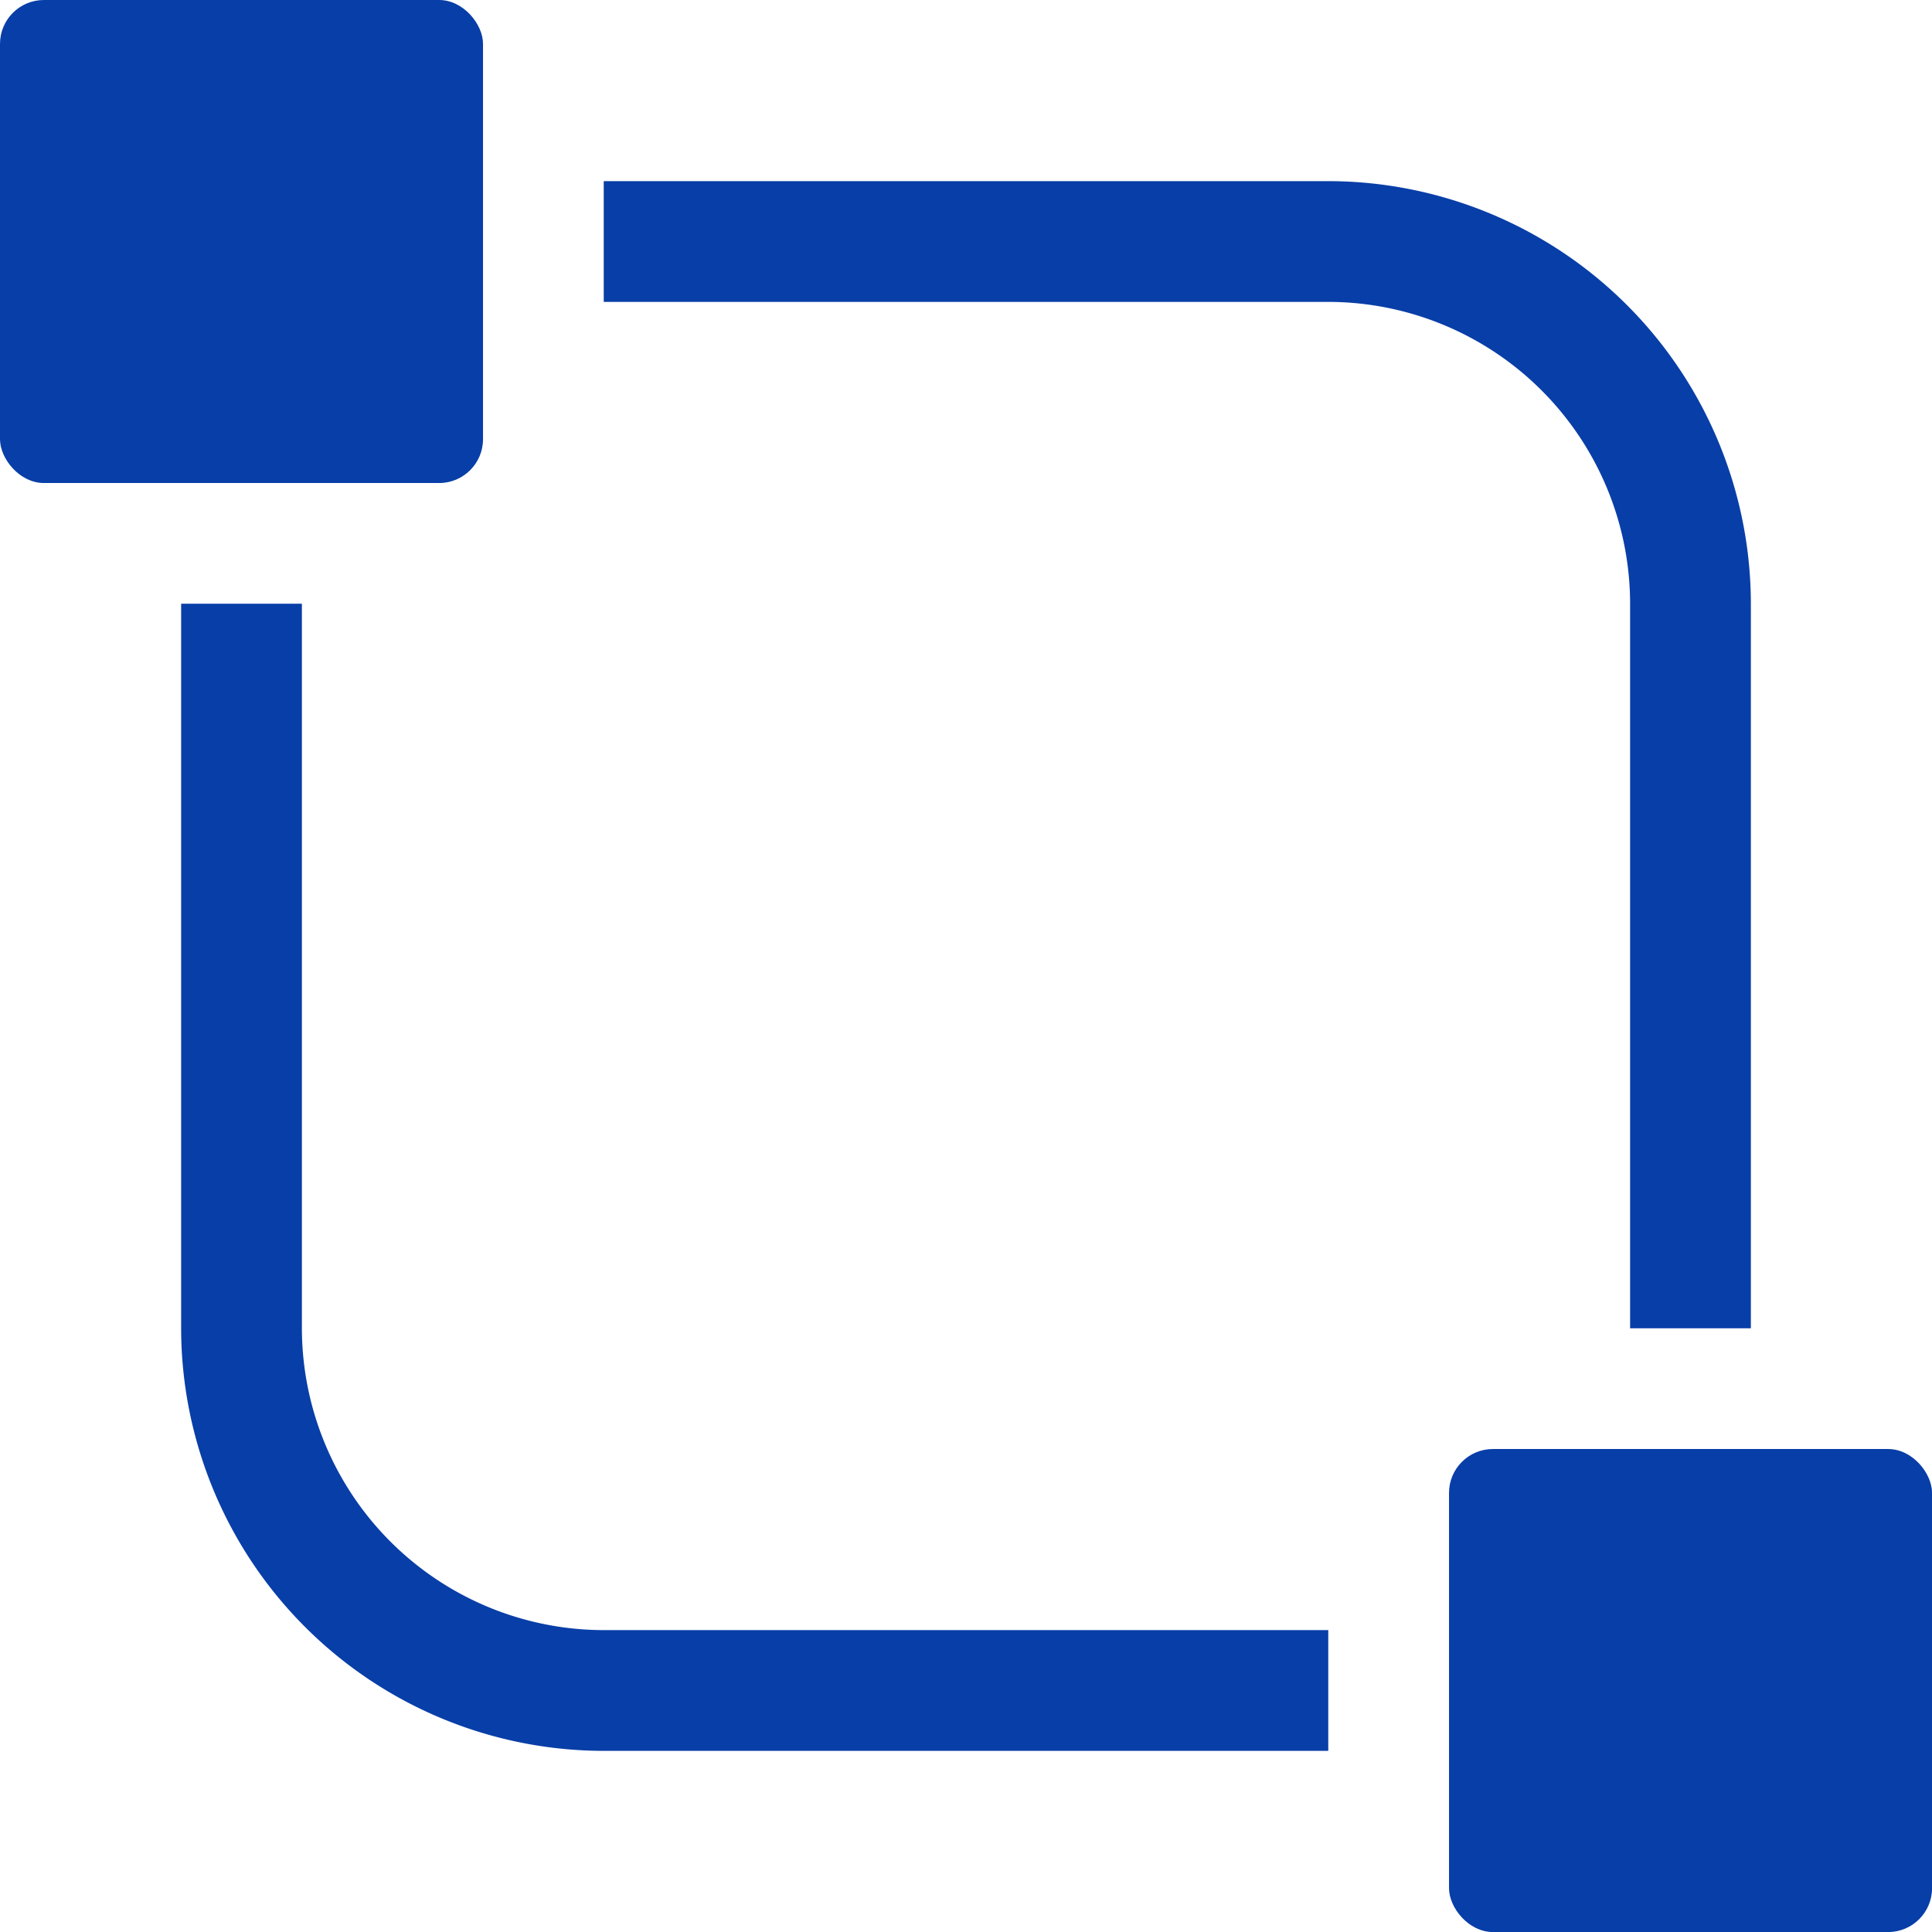
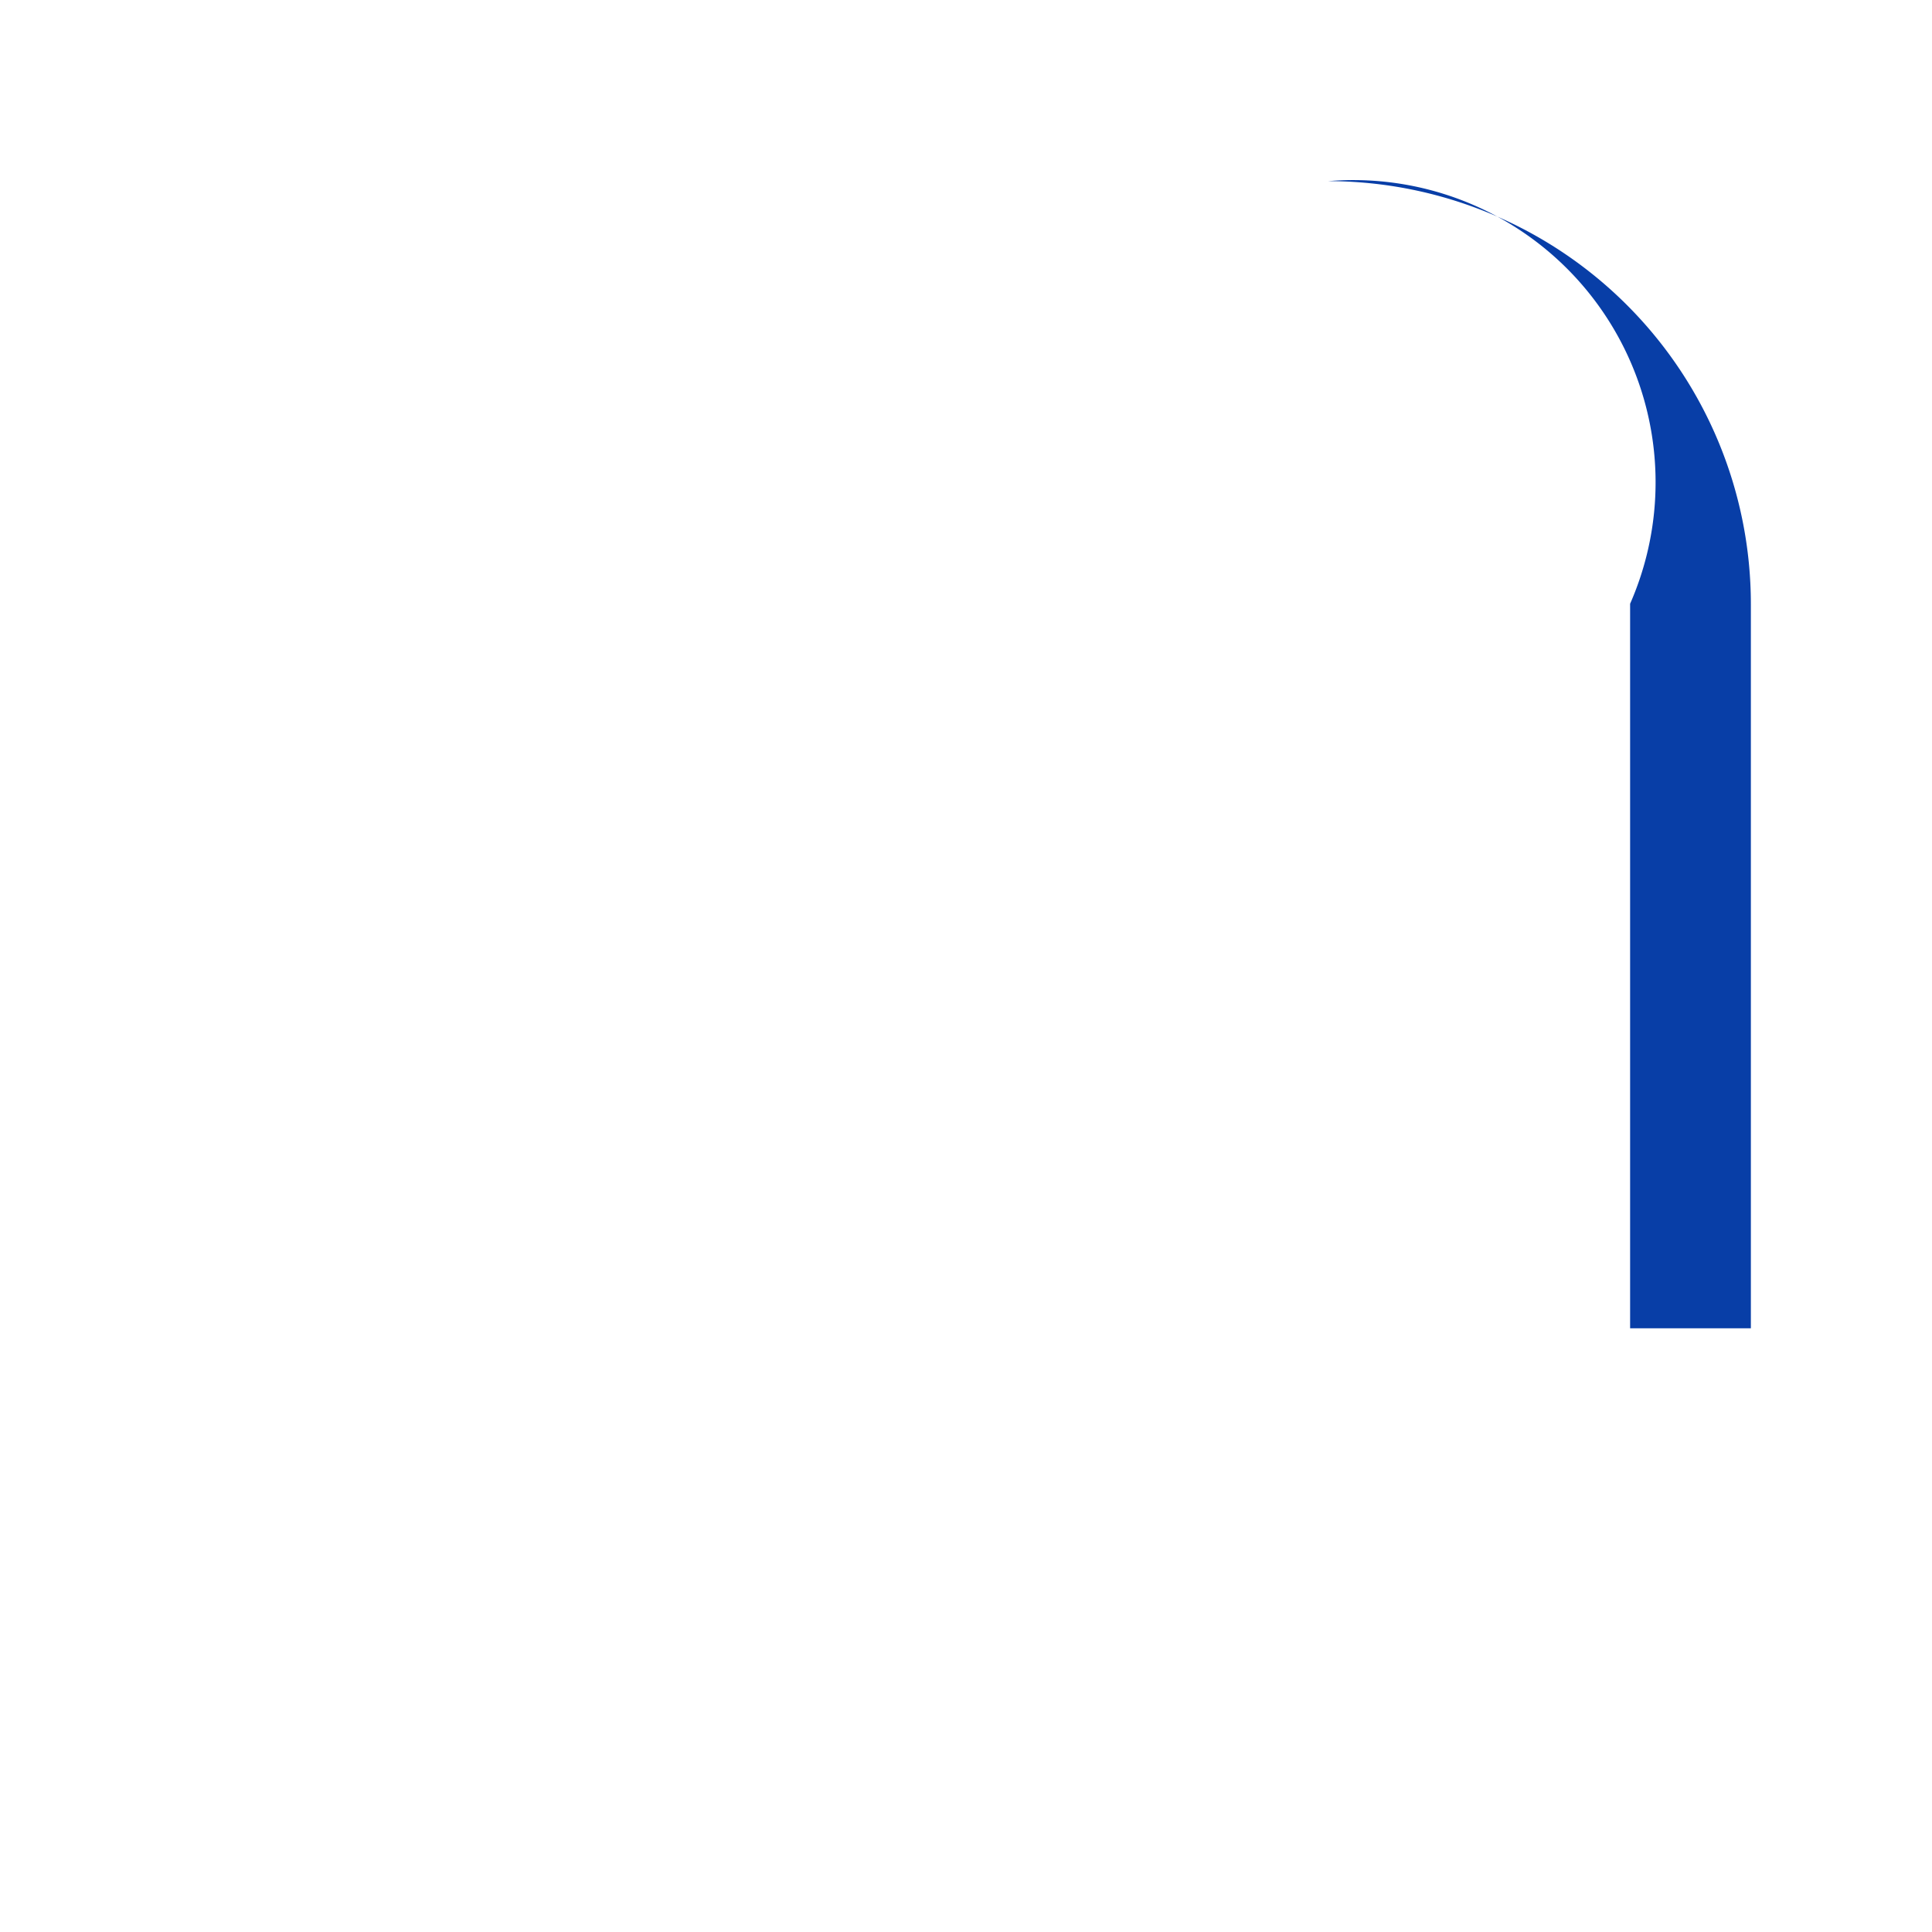
<svg xmlns="http://www.w3.org/2000/svg" id="Home" width="44.03" height="44.03" viewBox="0 0 44.03 44.03">
  <g id="_-Home---Version-B" data-name="👉-Home---Version-B">
    <g id="design-system">
-       <rect id="Rectangle-path" width="11.008" height="11.008" rx="1" fill="#083ea7" />
-       <rect id="Rectangle-path-2" data-name="Rectangle-path" width="11.008" height="11.008" rx="1" transform="translate(33.023 33.023)" fill="#083ea7" />
-       <path id="Shape" d="M5.752,26.511V10H3V26.511a9.642,9.642,0,0,0,9.632,9.632H29.143V33.391H12.632A6.888,6.888,0,0,1,5.752,26.511Z" transform="translate(1.128 3.759)" fill="#083ea7" />
-       <path id="Shape-2" data-name="Shape" d="M33.391,12.632V29.143h2.752V12.632A9.642,9.642,0,0,0,26.511,3H10V5.752H26.511A6.888,6.888,0,0,1,33.391,12.632Z" transform="translate(3.759 1.128)" fill="#083ea7" />
+       <path id="Shape-2" data-name="Shape" d="M33.391,12.632V29.143h2.752V12.632A9.642,9.642,0,0,0,26.511,3H10H26.511A6.888,6.888,0,0,1,33.391,12.632Z" transform="translate(3.759 1.128)" fill="#083ea7" />
    </g>
  </g>
</svg>